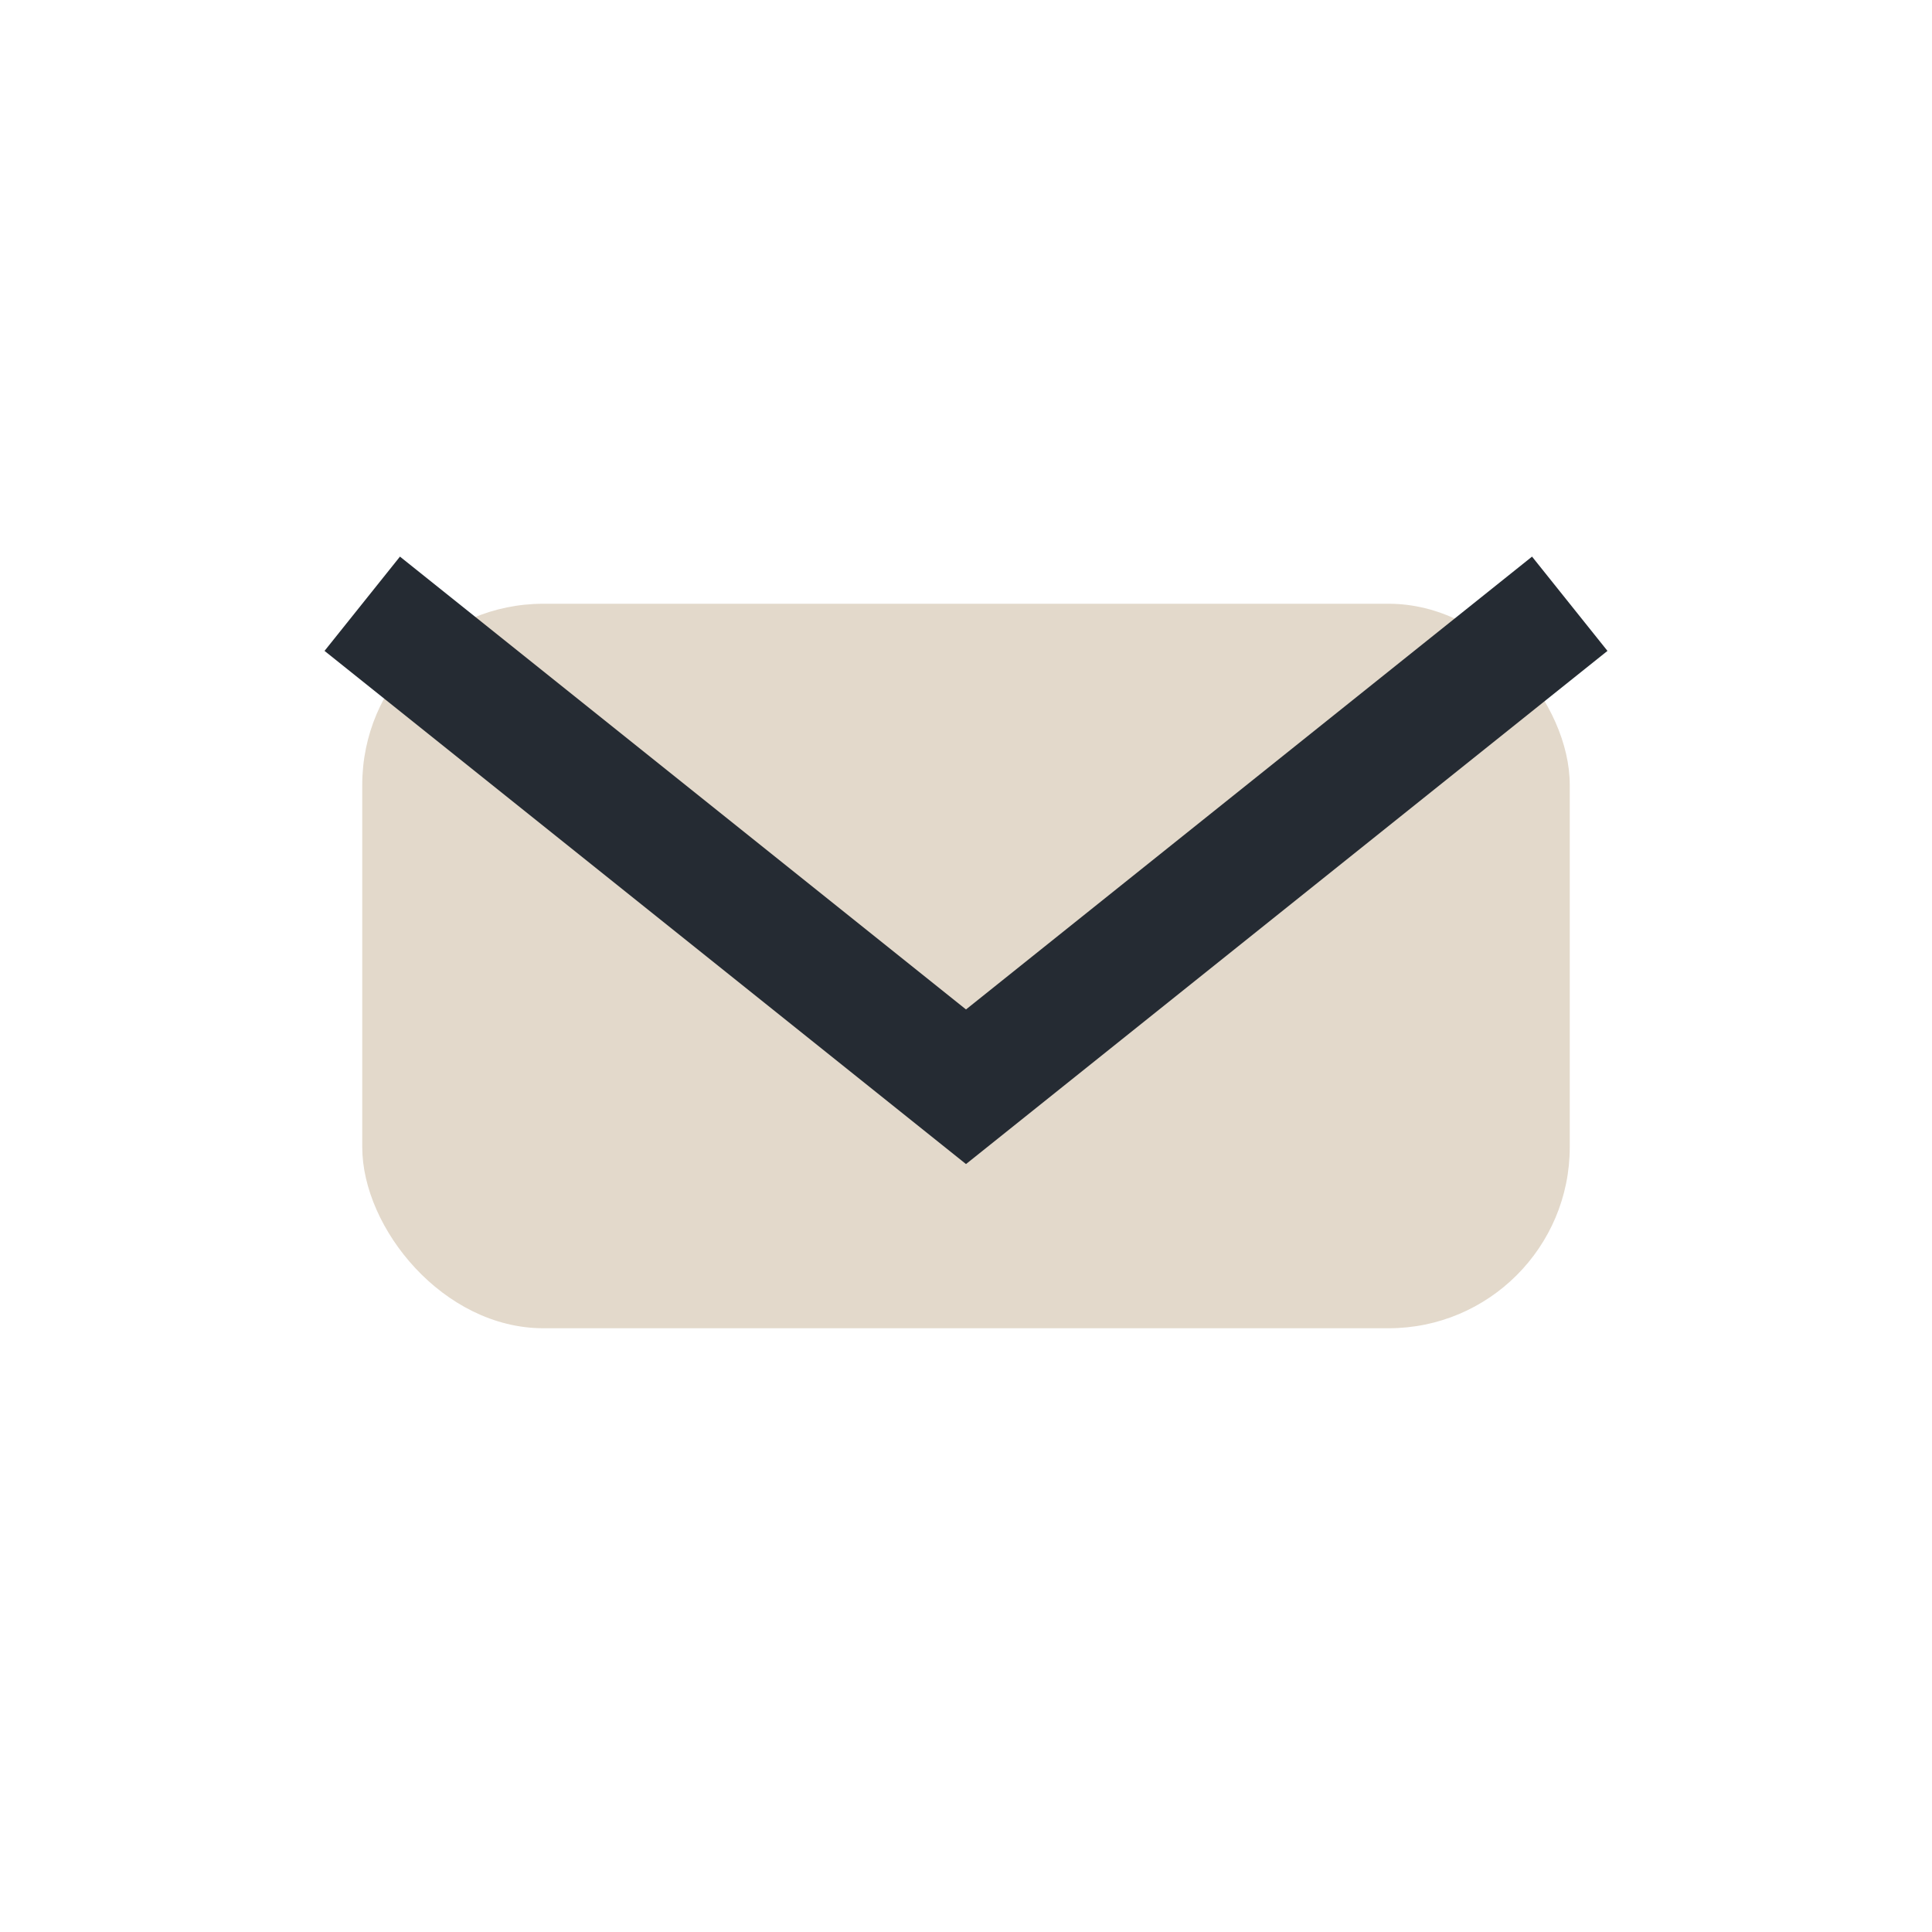
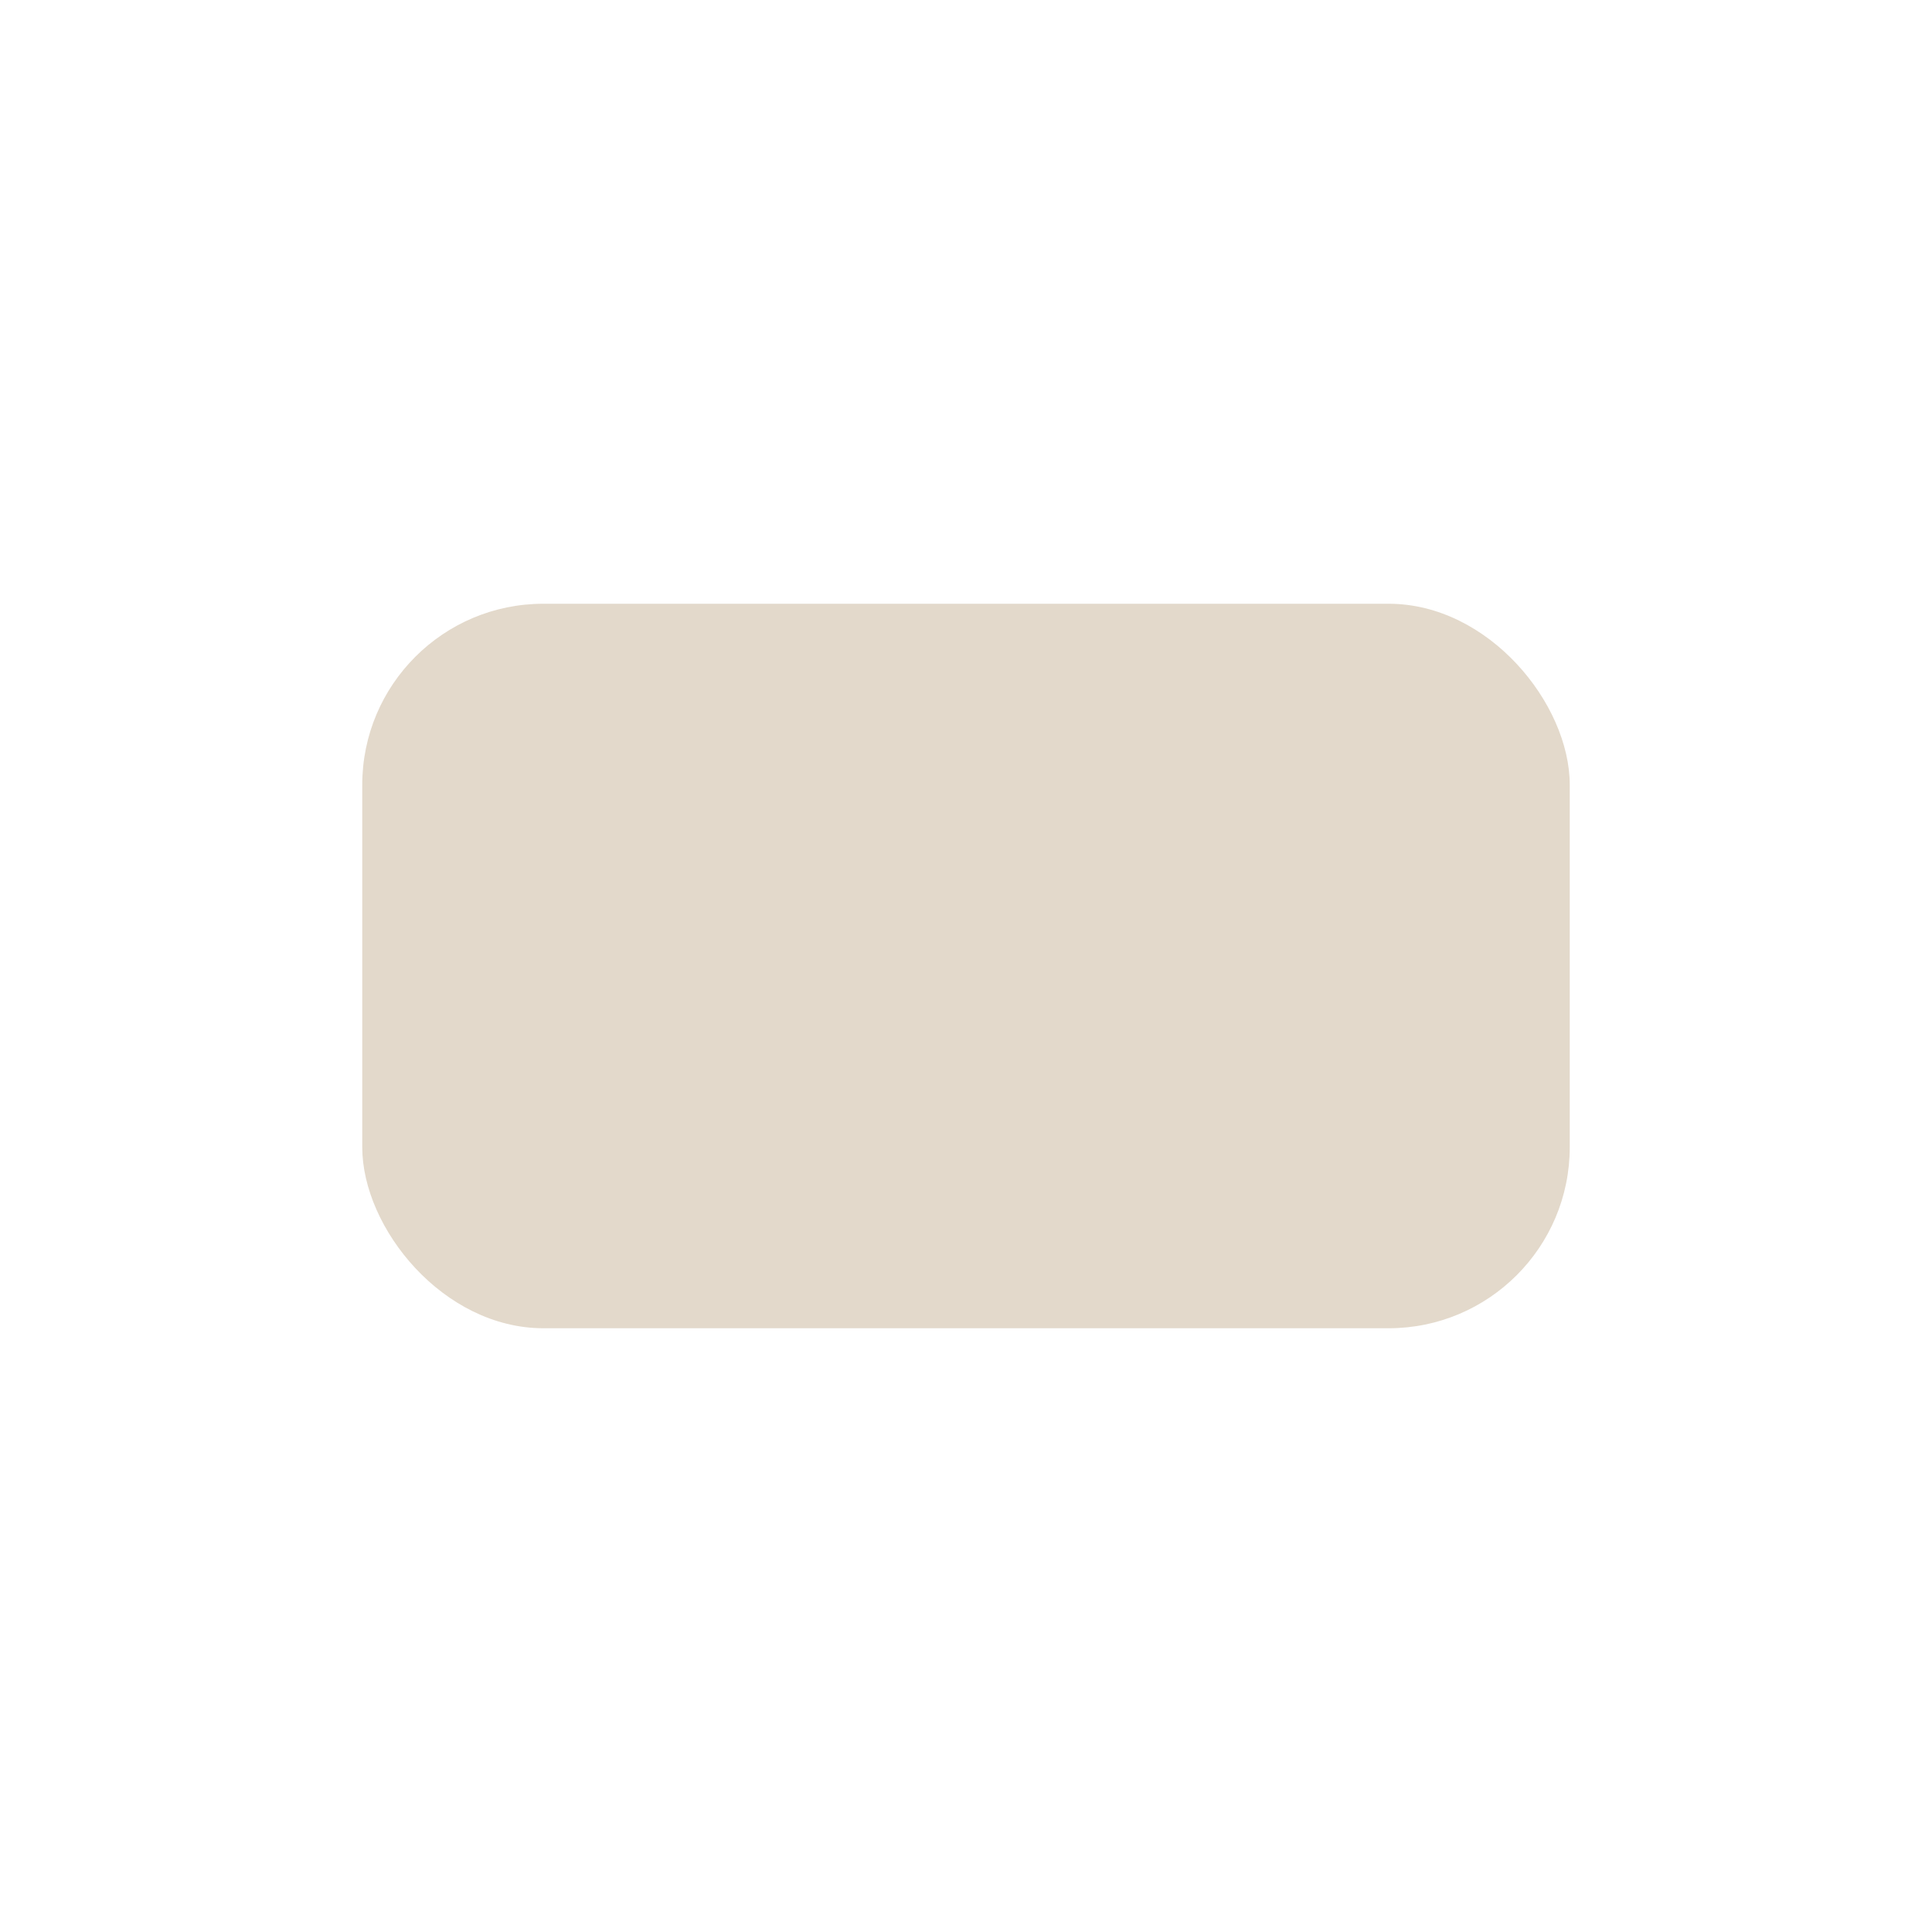
<svg xmlns="http://www.w3.org/2000/svg" width="32" height="32" viewBox="0 0 32 32">
  <rect x="6" y="10" width="20" height="12" rx="3" fill="#E3D9CB" />
-   <path d="M6 10l10 8 10-8" fill="none" stroke="#252B33" stroke-width="2" />
</svg>